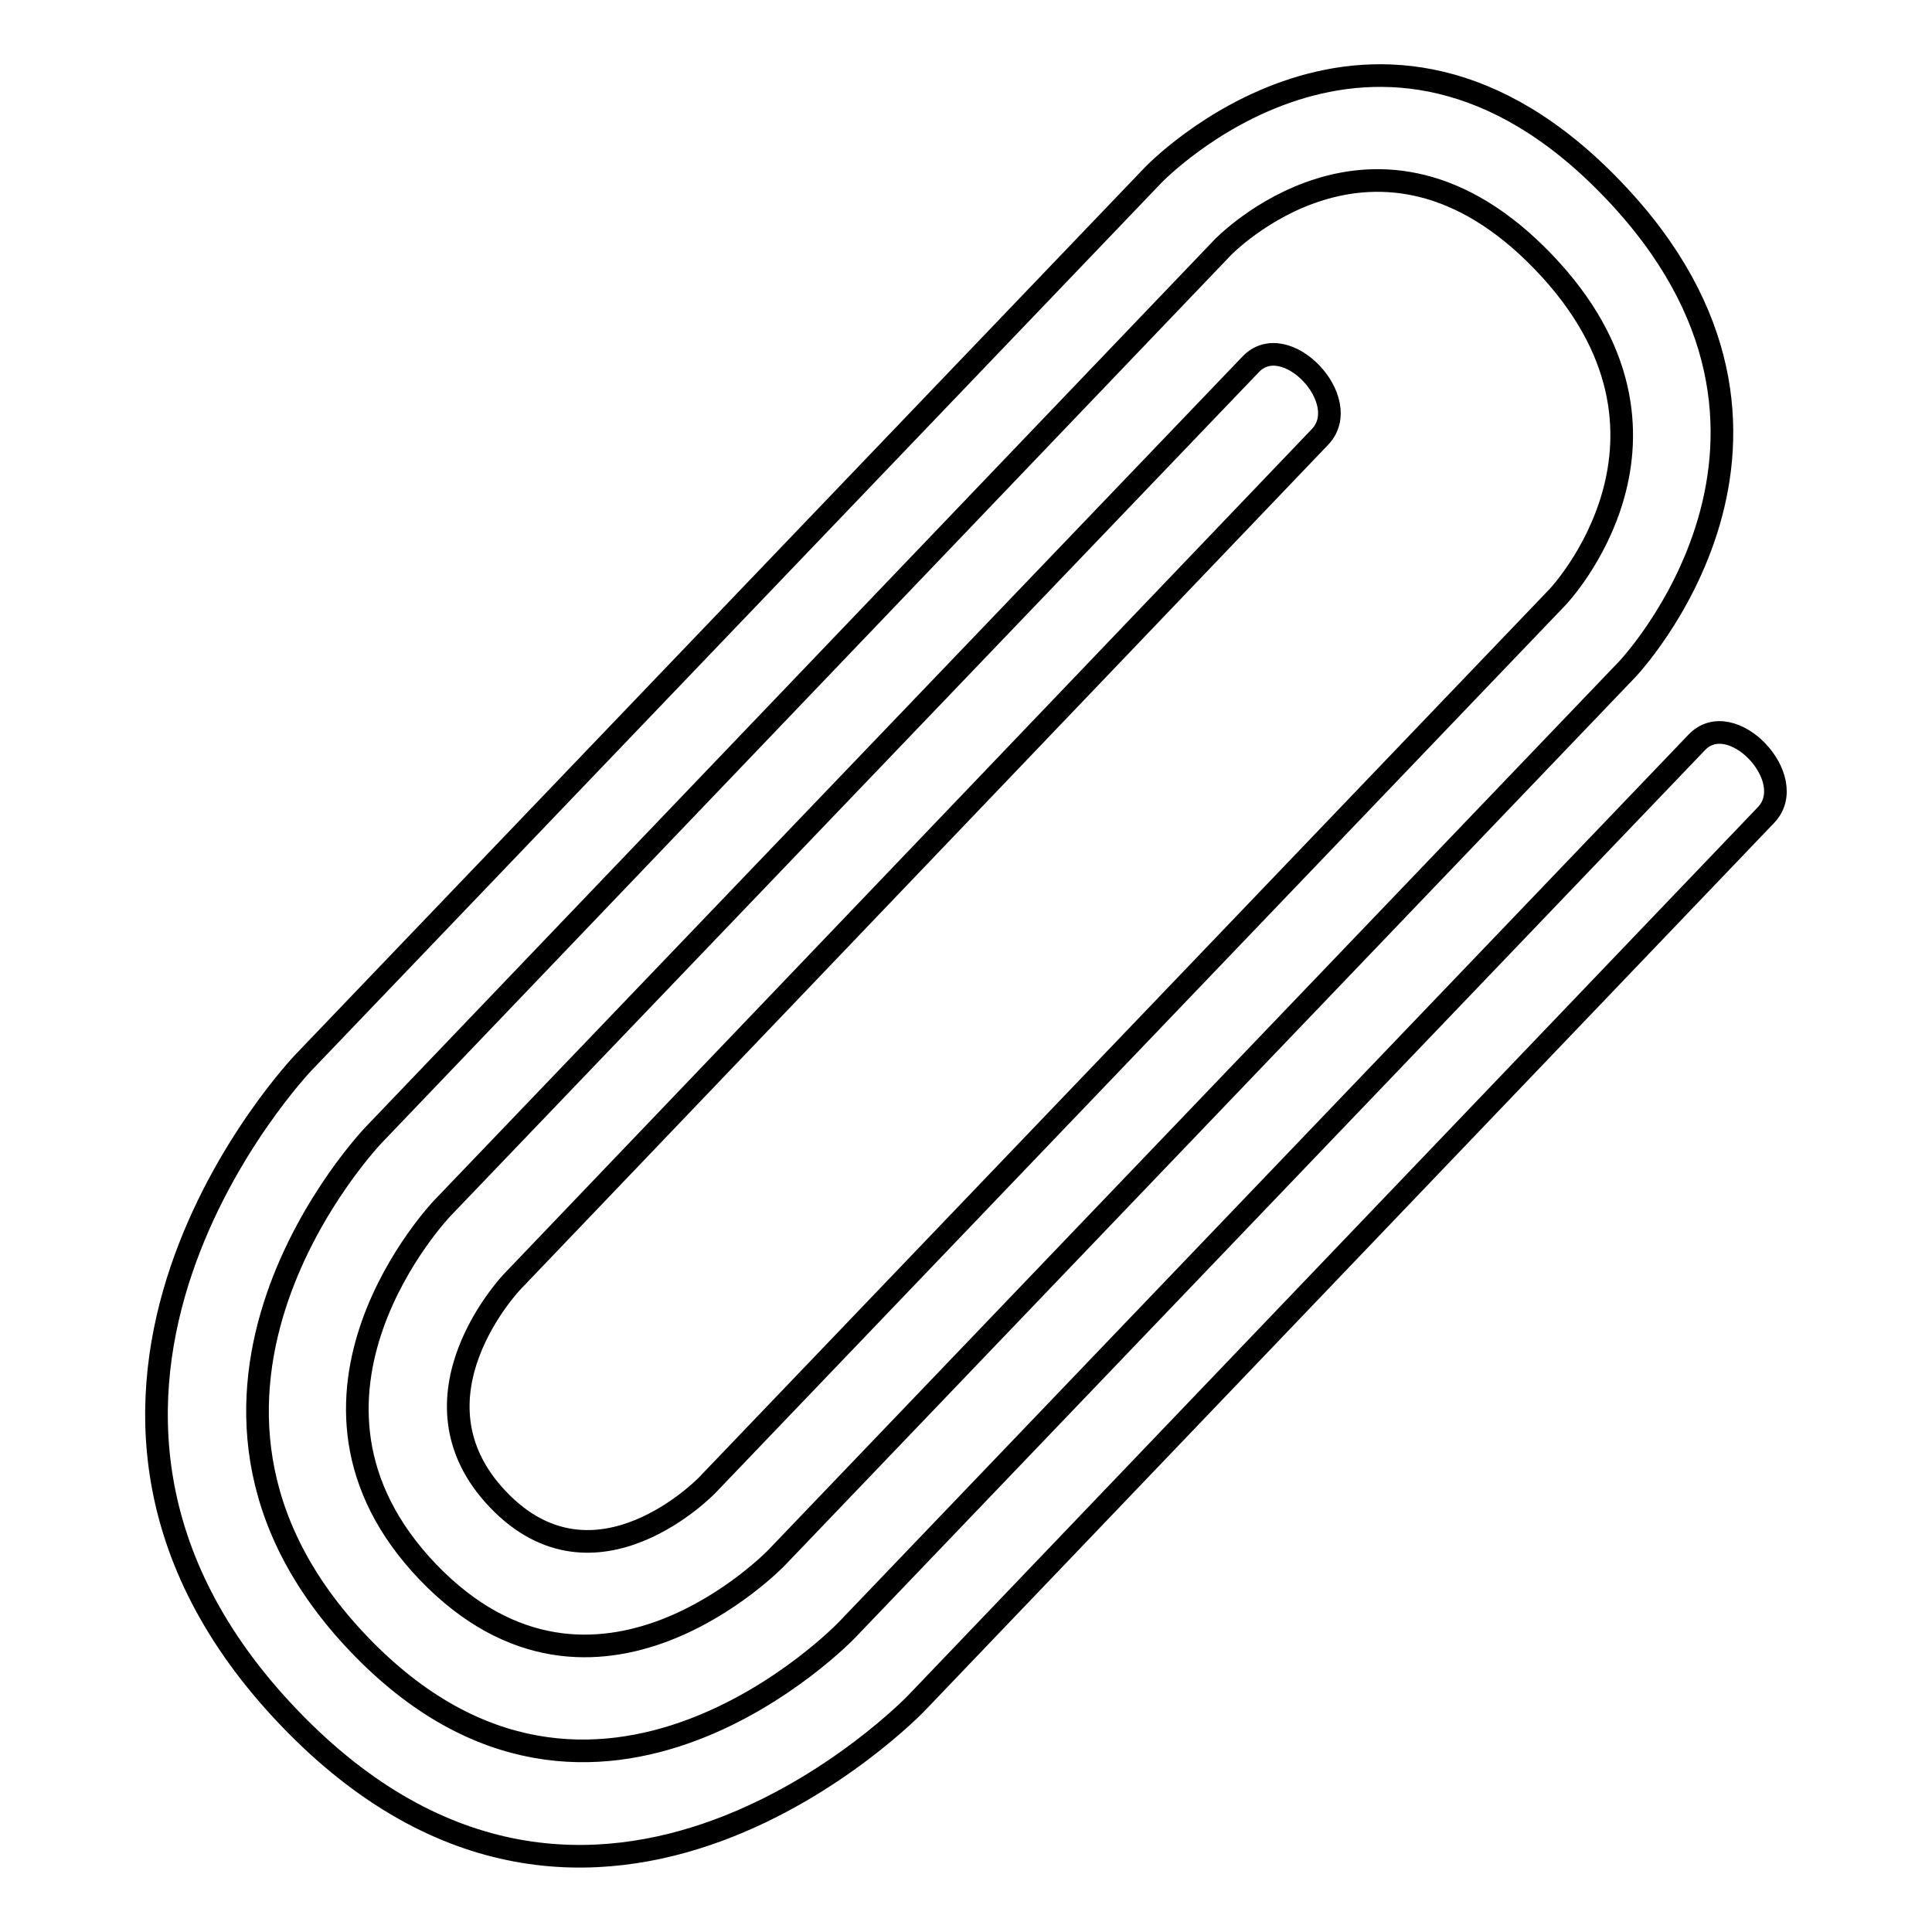
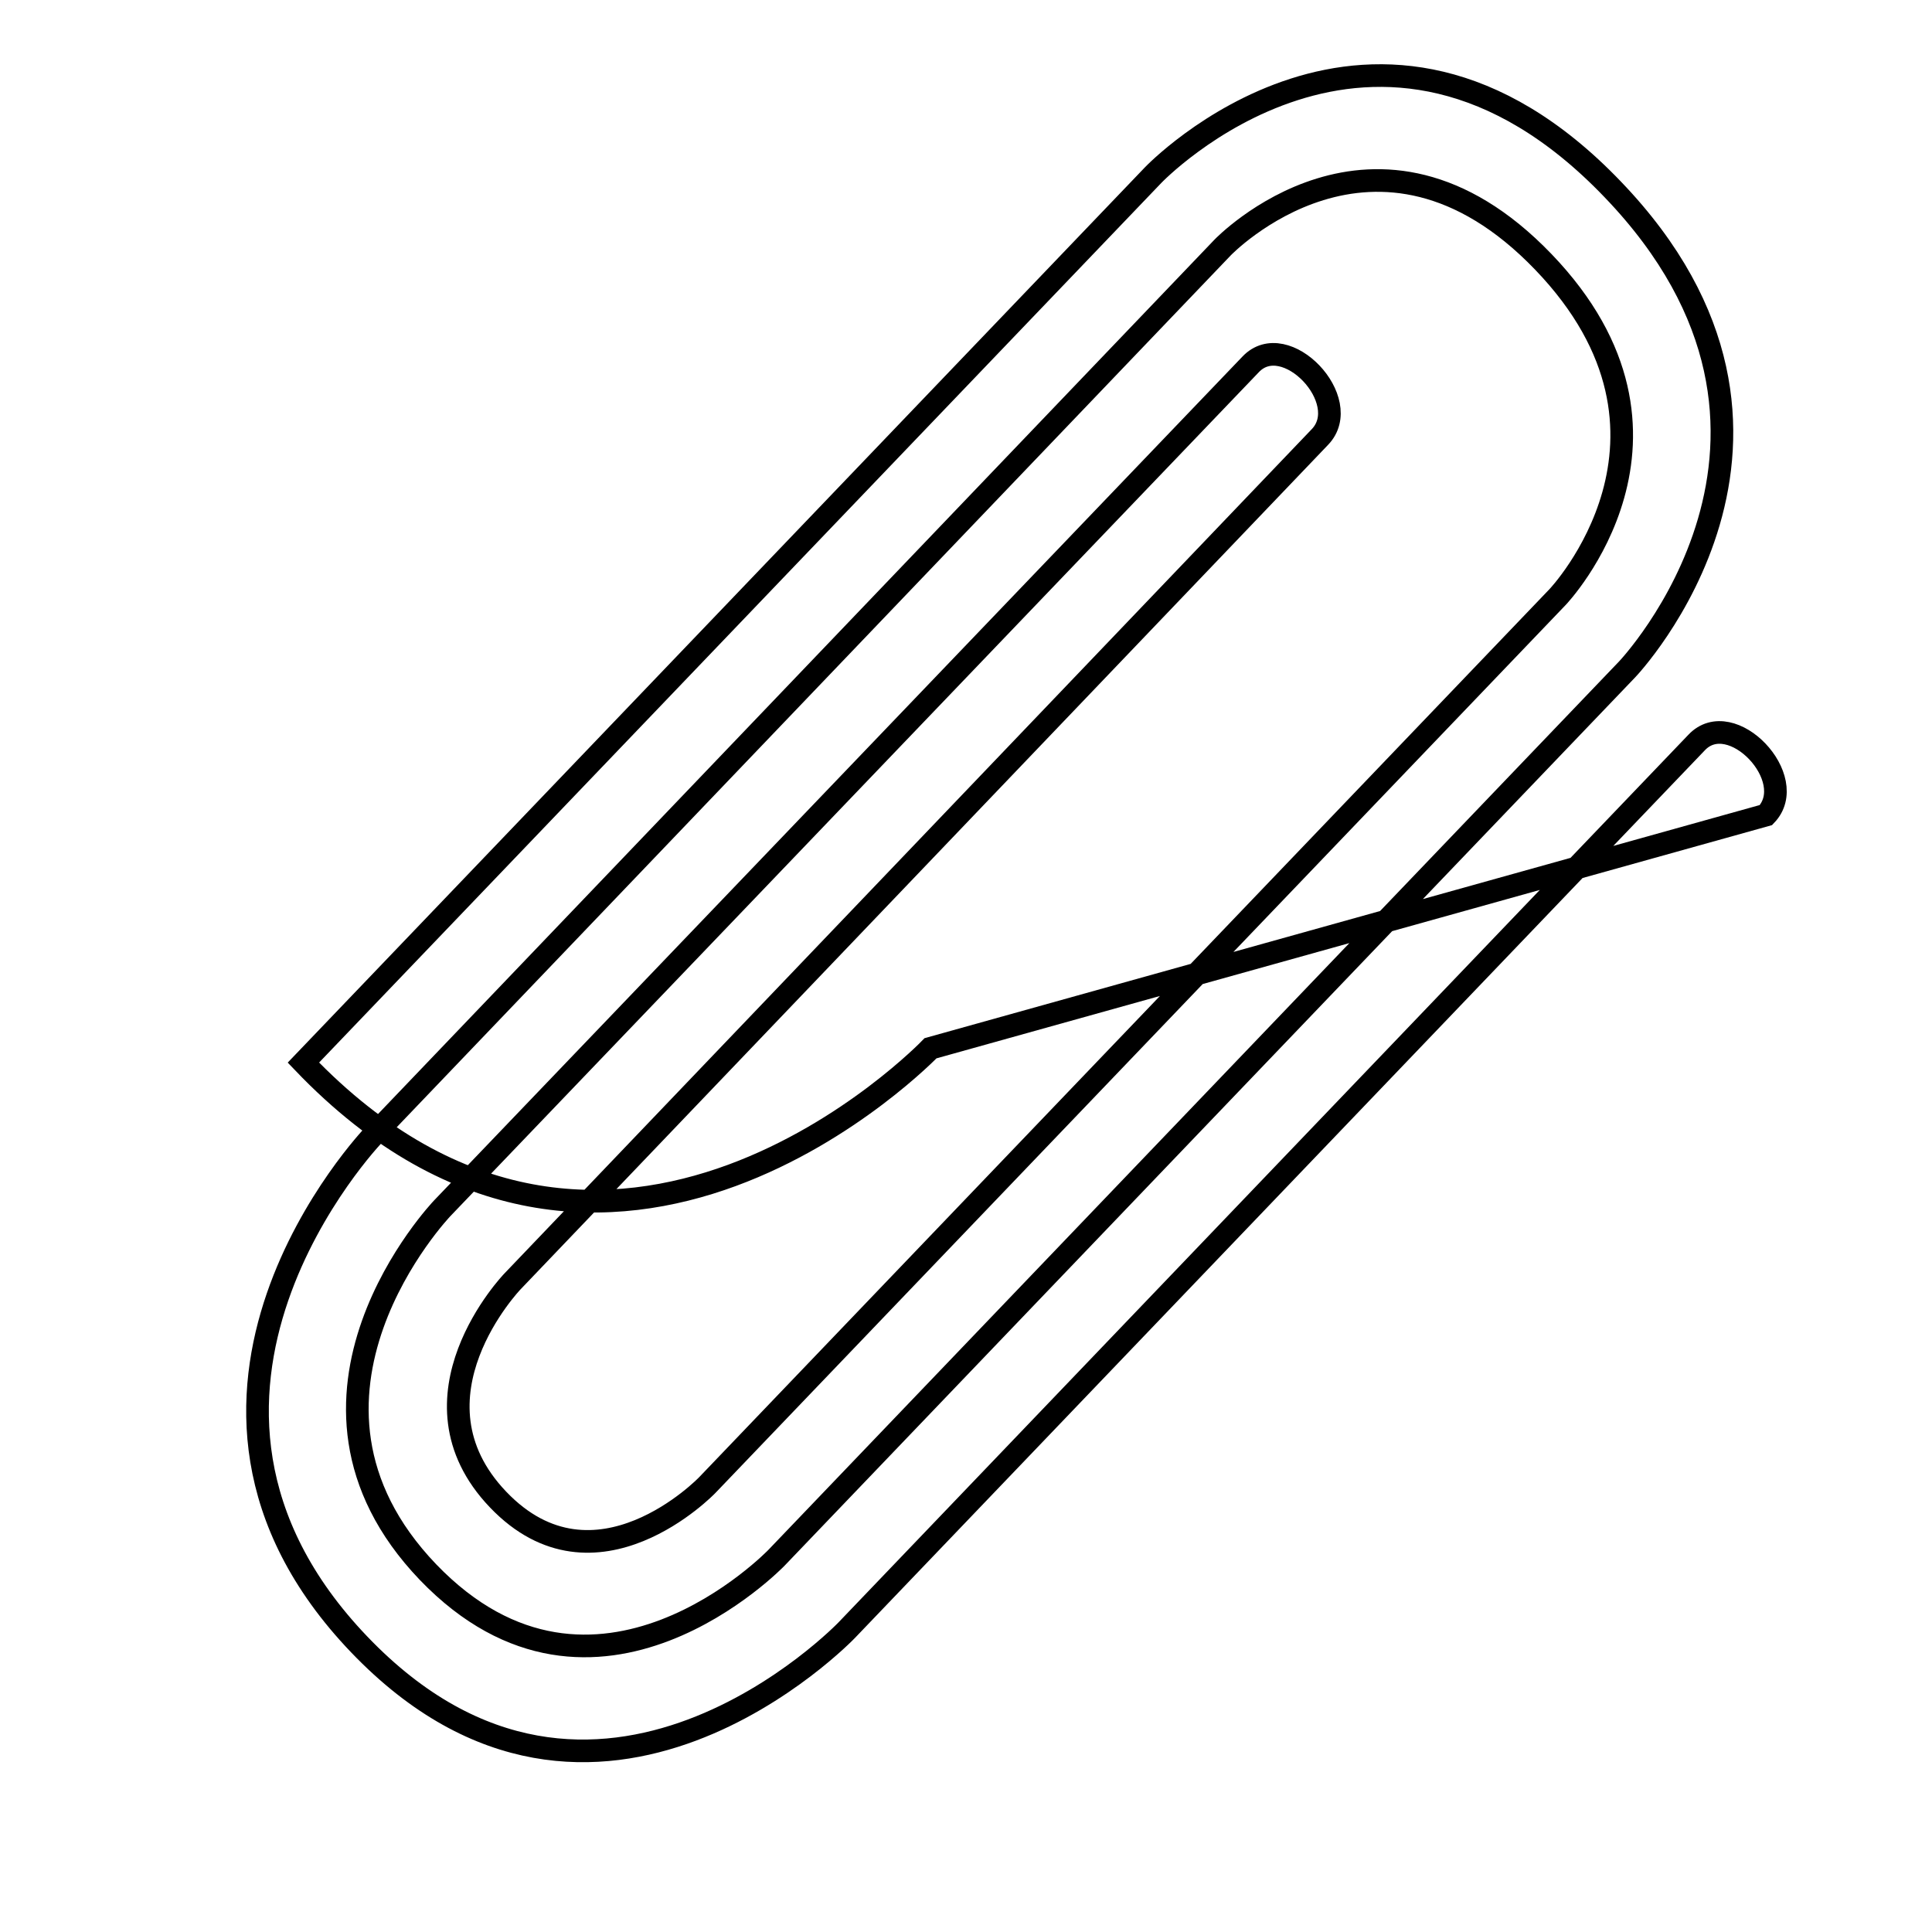
<svg xmlns="http://www.w3.org/2000/svg" version="1.1" x="0px" y="0px" viewBox="0 0 256 256" enable-background="new 0 0 256 256" xml:space="preserve">
  <g>
    <g>
      <g>
-         <path stroke-width="3" fill-opacity="0" stroke="#000000" d="M174.9,57.9c4.6-4.8-4.6-14.5-9.2-9.6L58.6,160.1c0,0-24,25.1-1.9,48.2c22.2,23.1,46.2-1.9,46.2-1.9L215.6,88.7c0,0,29.5-30.9-1.9-63.6c-31.4-32.8-60.9-1.9-60.9-1.9L40.2,140.8c0,0-42.5,44.4-1.9,86.8c40.6,42.4,83.1-1.9,83.1-1.9L234,108c4.6-4.8-4.6-14.5-9.2-9.6L112.2,216c0,0-33.2,34.7-64.6,1.9s1.9-67.5,1.9-67.5L162,32.8c0,0,20.3-21.2,42.5,1.9c22.2,23.1,1.9,44.4,1.9,44.4L93.7,196.8c0,0-14.8,15.4-27.7,1.9s1.9-28.9,1.9-28.9L174.9,57.9z" />
+         <path stroke-width="3" fill-opacity="0" stroke="#000000" d="M174.9,57.9c4.6-4.8-4.6-14.5-9.2-9.6L58.6,160.1c0,0-24,25.1-1.9,48.2c22.2,23.1,46.2-1.9,46.2-1.9L215.6,88.7c0,0,29.5-30.9-1.9-63.6c-31.4-32.8-60.9-1.9-60.9-1.9L40.2,140.8c40.6,42.4,83.1-1.9,83.1-1.9L234,108c4.6-4.8-4.6-14.5-9.2-9.6L112.2,216c0,0-33.2,34.7-64.6,1.9s1.9-67.5,1.9-67.5L162,32.8c0,0,20.3-21.2,42.5,1.9c22.2,23.1,1.9,44.4,1.9,44.4L93.7,196.8c0,0-14.8,15.4-27.7,1.9s1.9-28.9,1.9-28.9L174.9,57.9z" />
      </g>
      <g />
      <g />
      <g />
      <g />
      <g />
      <g />
      <g />
      <g />
      <g />
      <g />
      <g />
      <g />
      <g />
      <g />
      <g />
    </g>
  </g>
</svg>